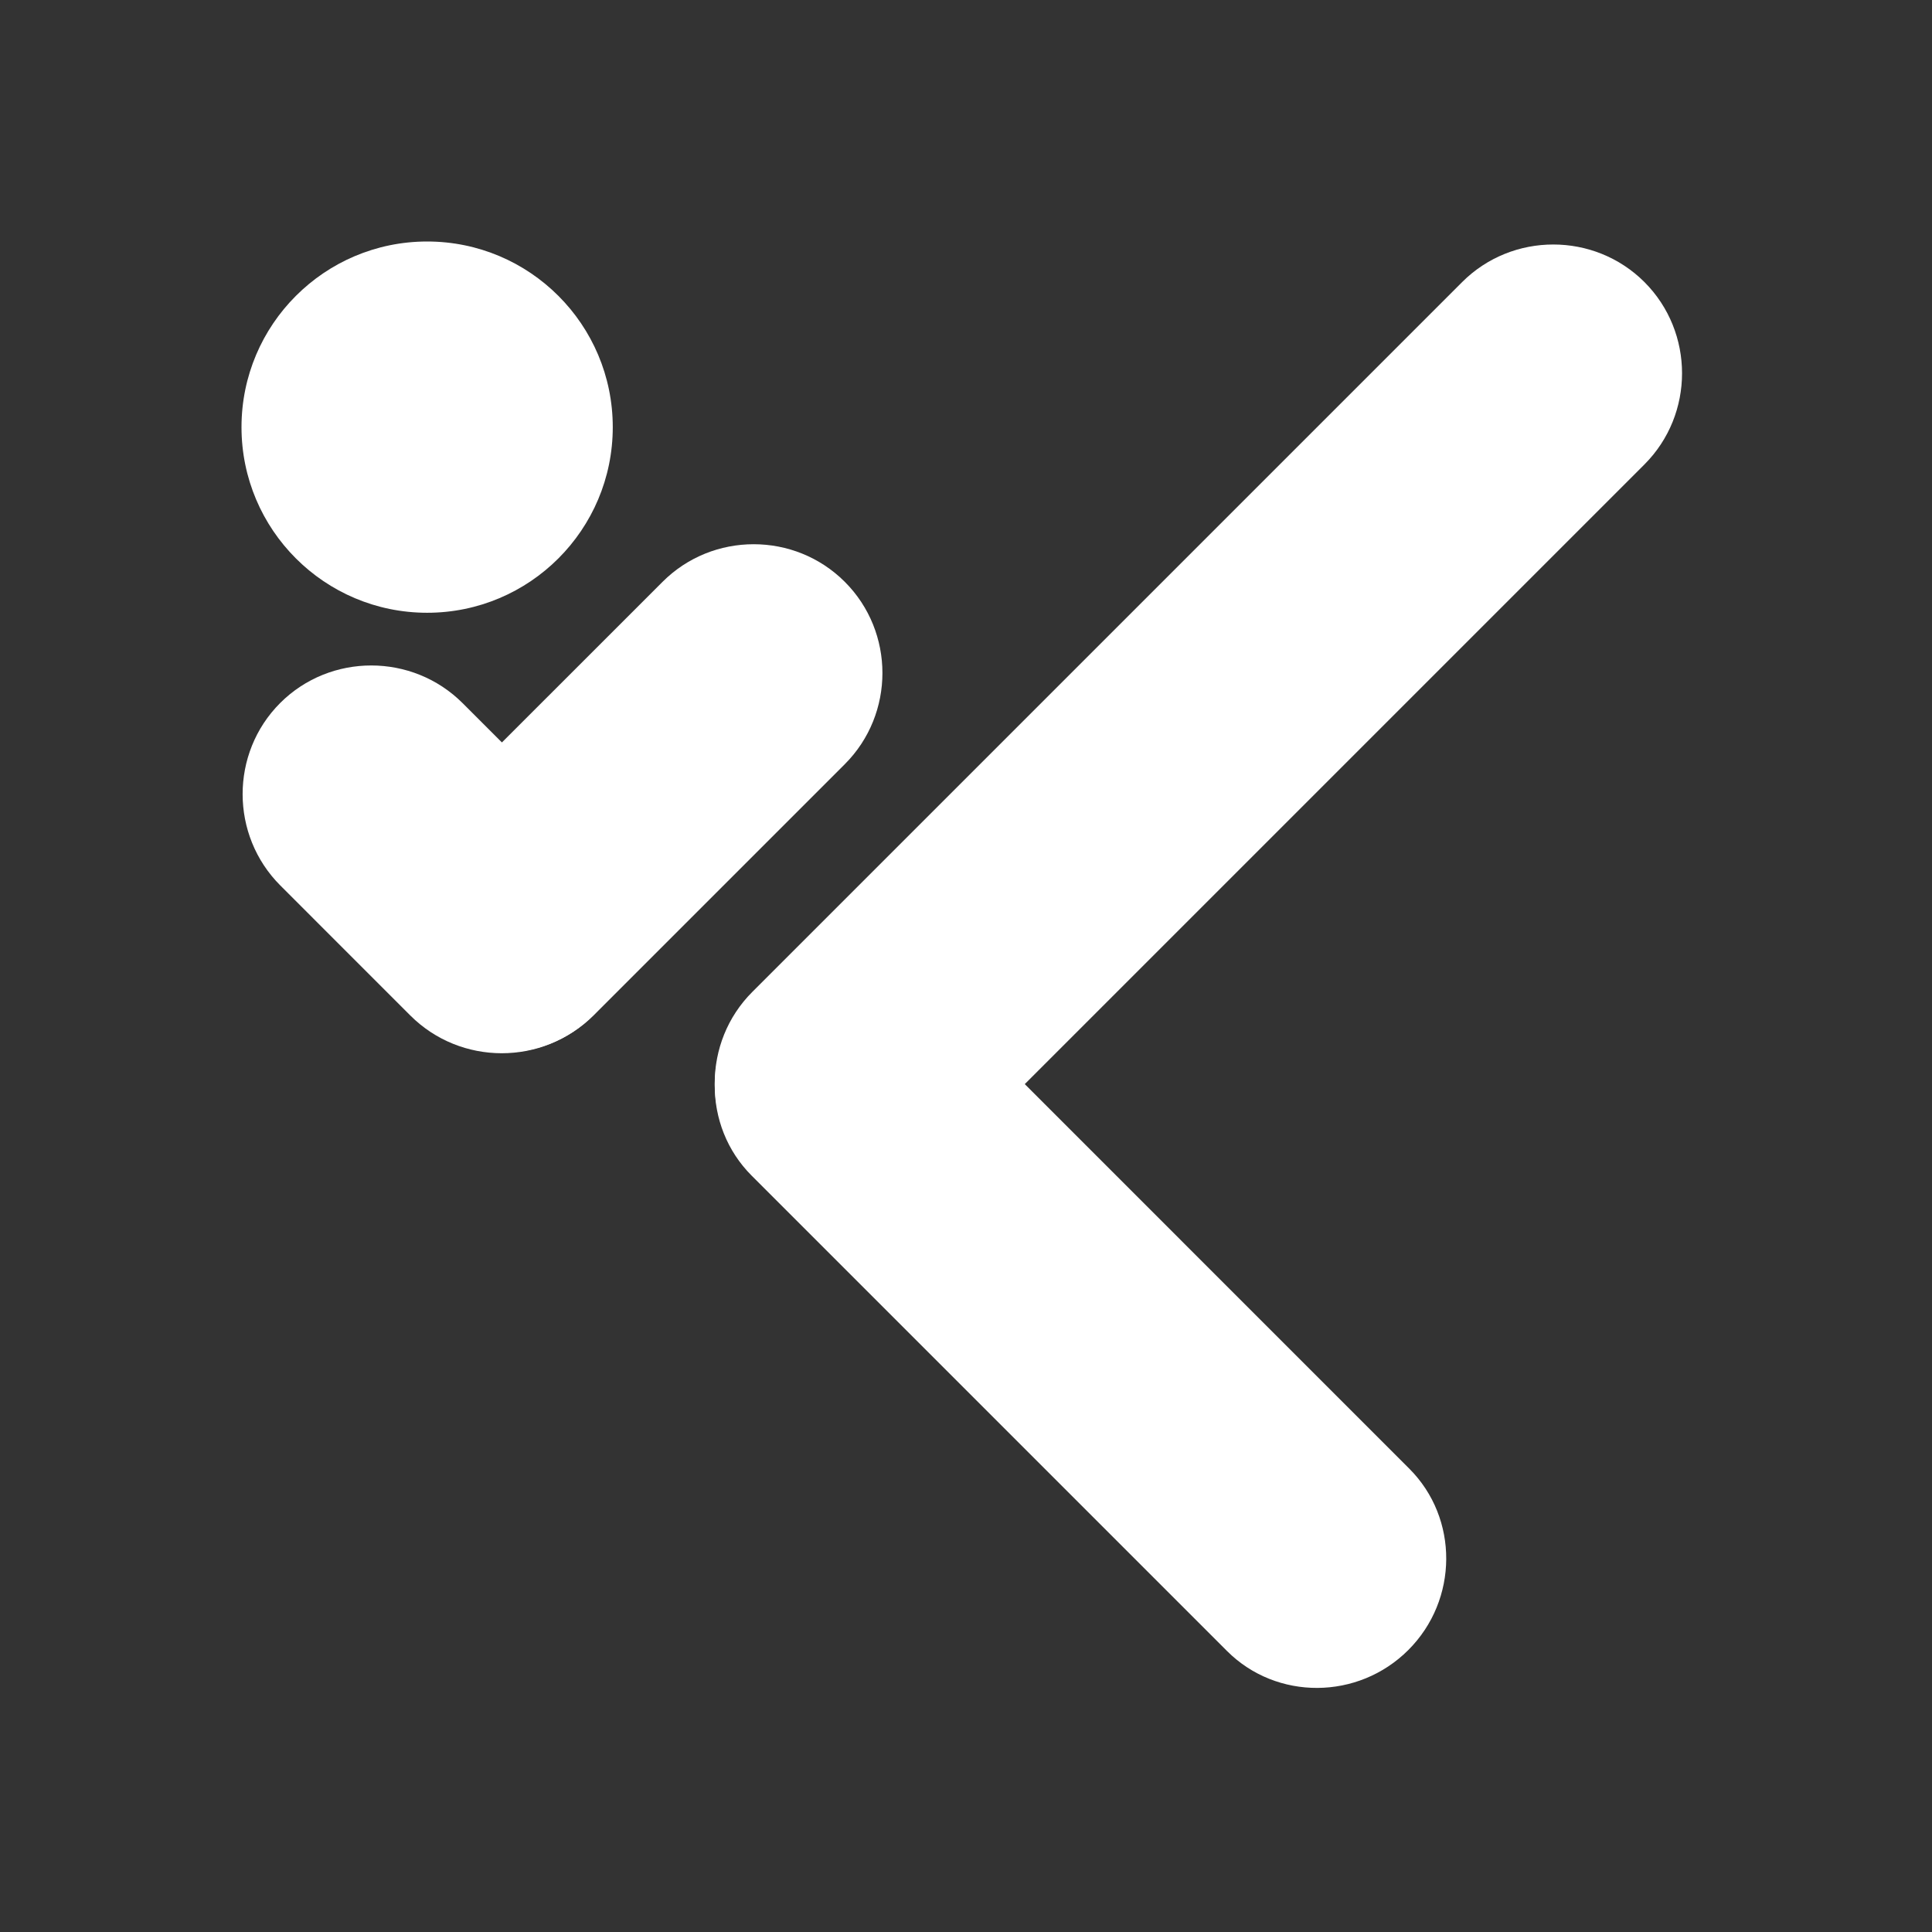
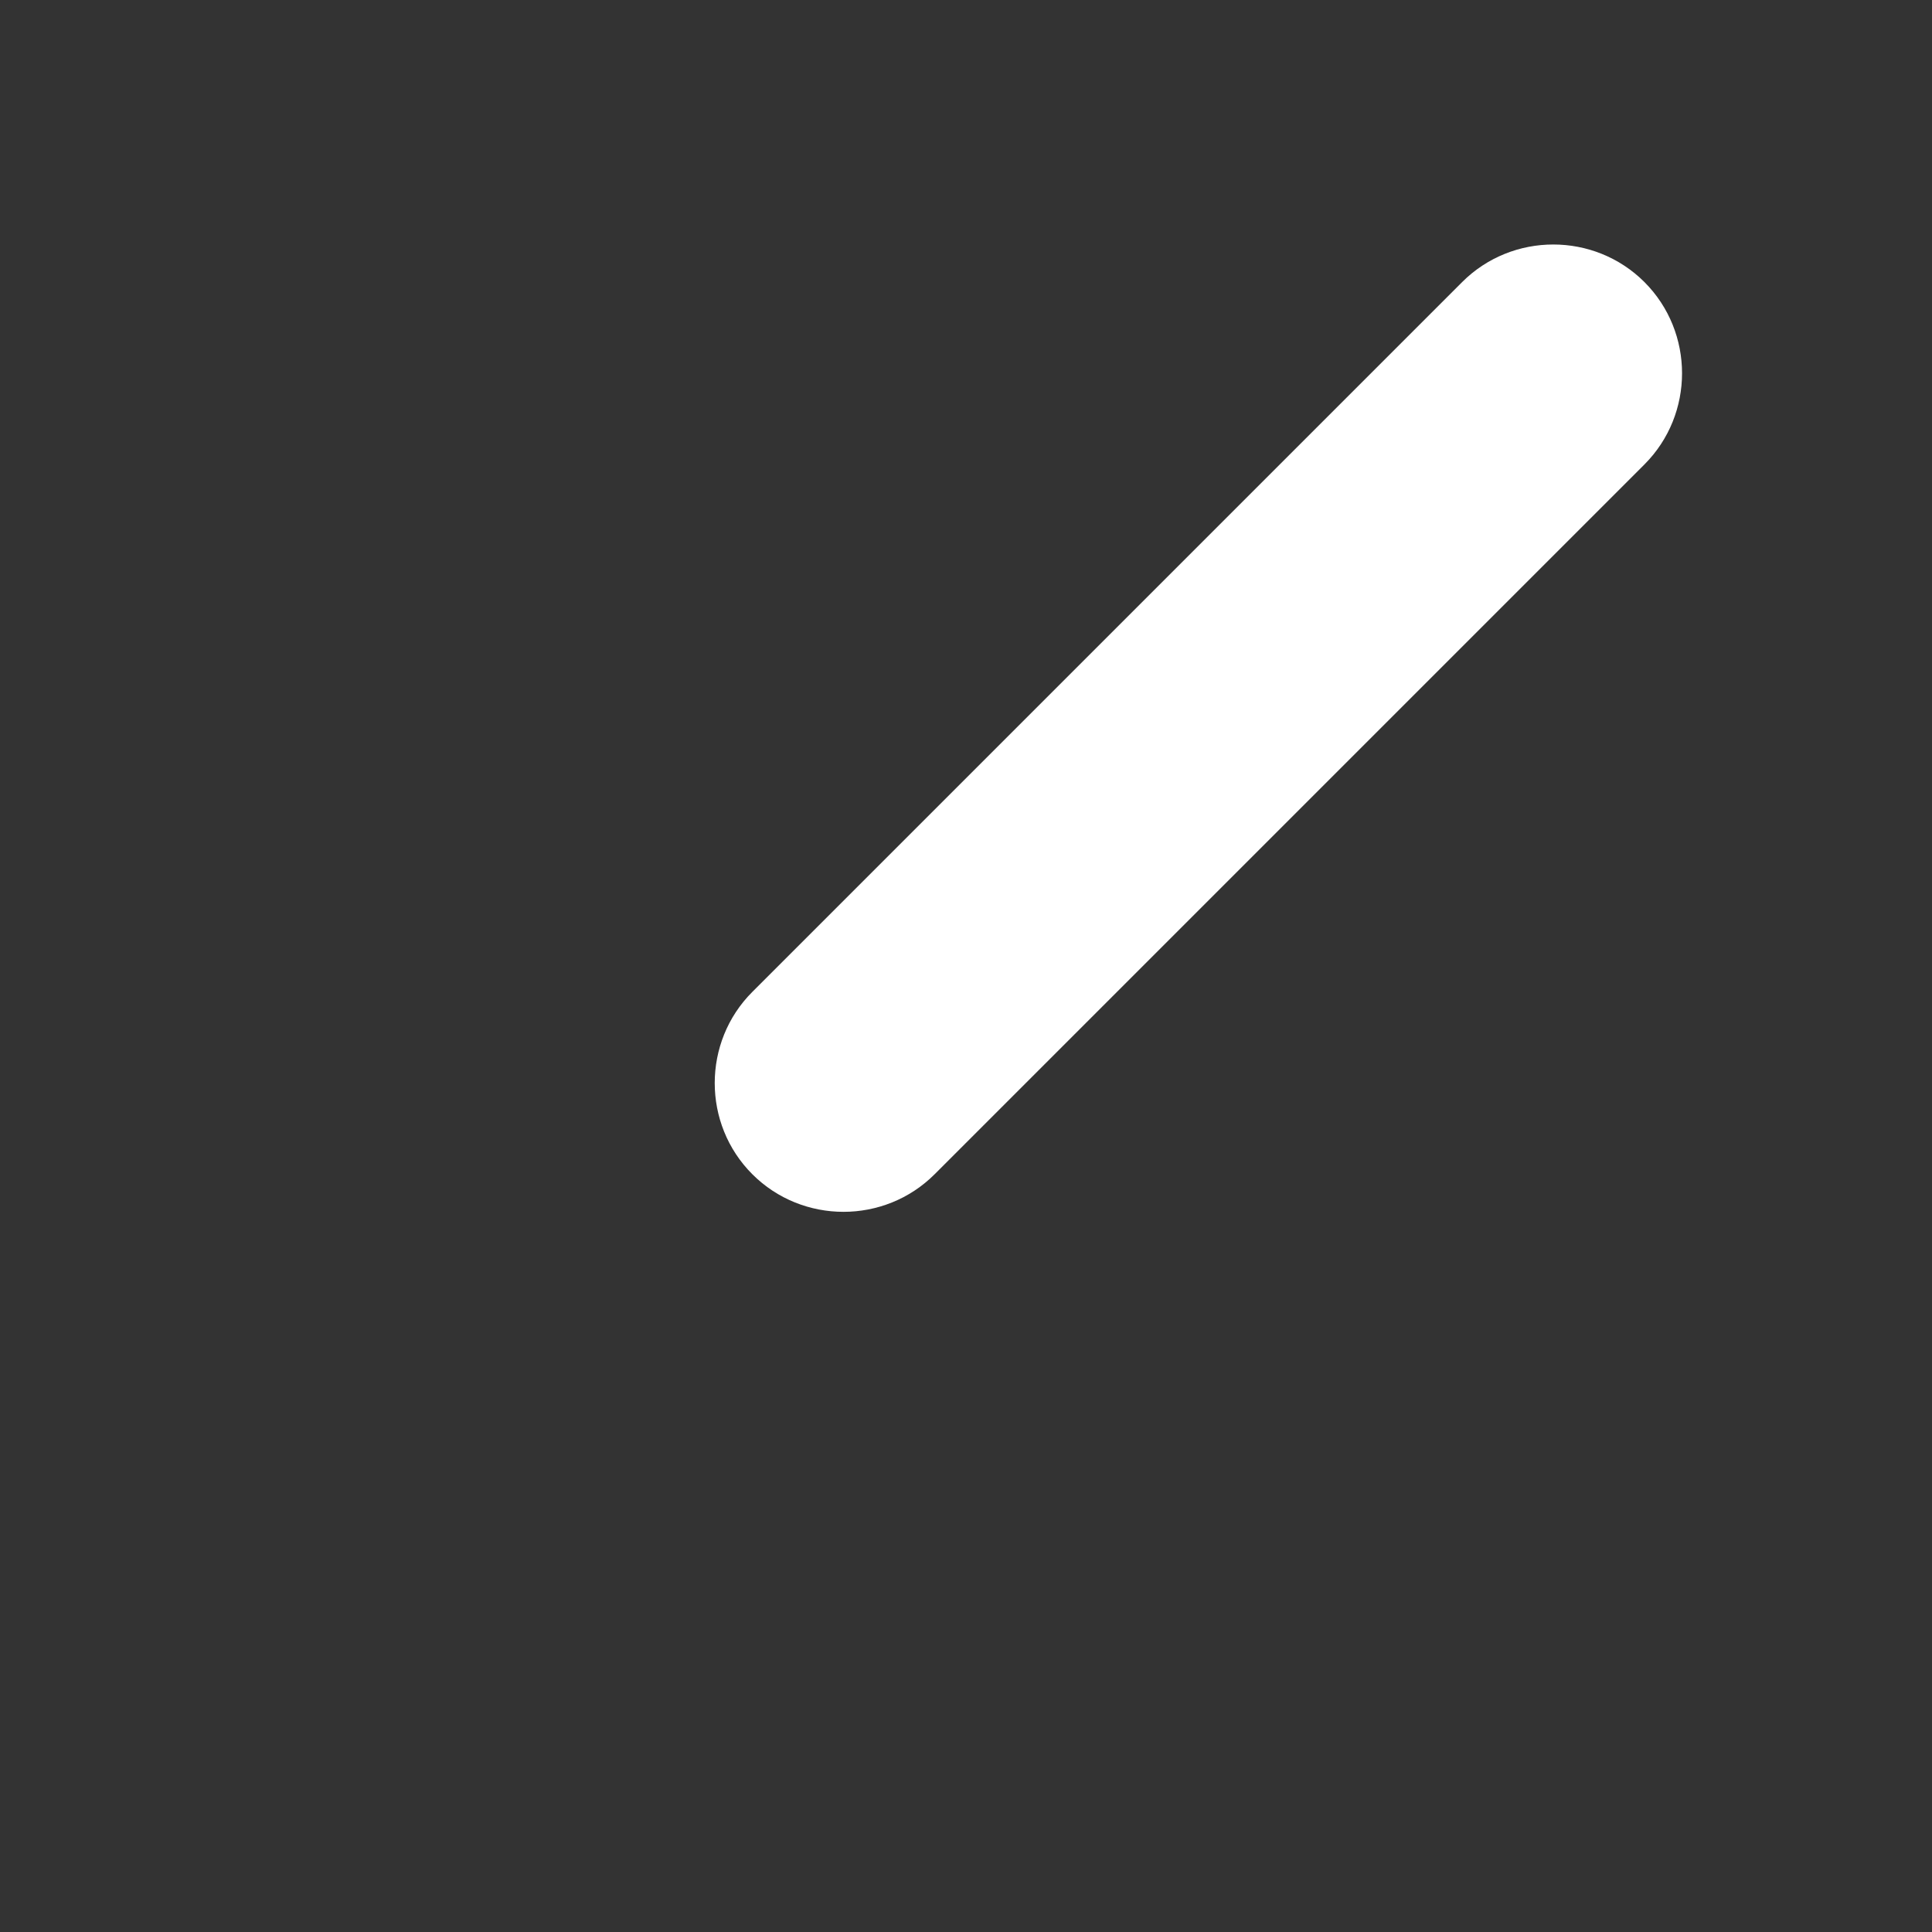
<svg xmlns="http://www.w3.org/2000/svg" width="120" height="120" viewBox="0 0 120 120" fill="none">
  <rect x="0" y="0" width="120" height="120" fill="#333333" stroke="none" />
-   <path d="M38.06 26.531C38.06 32.899 32.899 38.06 26.531 38.06C20.163 38.06 15 32.899 15 26.531C15 20.163 20.163 15 26.531 15C32.899 15 38.06 20.163 38.06 26.531Z" fill="white" />
  <path d="M102.14 28.846L58.053 72.933C54.939 76.048 49.843 76.048 46.728 72.933C43.615 69.82 43.615 64.722 46.728 61.609L90.816 17.521C93.929 14.408 99.025 14.408 102.14 17.521C105.253 20.637 105.253 25.732 102.14 28.846Z" fill="white" />
-   <path d="M76.21 102.545L46.688 73.023C43.606 69.942 43.633 64.873 46.748 61.759C49.862 58.645 54.93 58.618 58.013 61.698L87.534 91.222C90.616 94.302 90.589 99.373 87.474 102.485C84.361 105.599 79.292 105.629 76.21 102.545Z" fill="white" />
-   <path d="M52.473 47.464L36.893 63.044C33.779 66.159 28.684 66.159 25.569 63.044C22.455 59.931 22.455 54.834 25.569 51.719L41.151 36.14C44.264 33.024 49.36 33.024 52.473 36.14C55.588 39.254 55.588 44.349 52.473 47.464Z" fill="white" />
-   <path d="M25.486 63.074L17.415 55.002C14.293 51.882 14.288 46.781 17.401 43.666C20.516 40.551 25.619 40.557 28.738 43.678L36.81 51.75C39.931 54.871 39.936 59.974 36.822 63.087C33.708 66.201 28.607 66.195 25.486 63.074Z" fill="white" />
</svg>